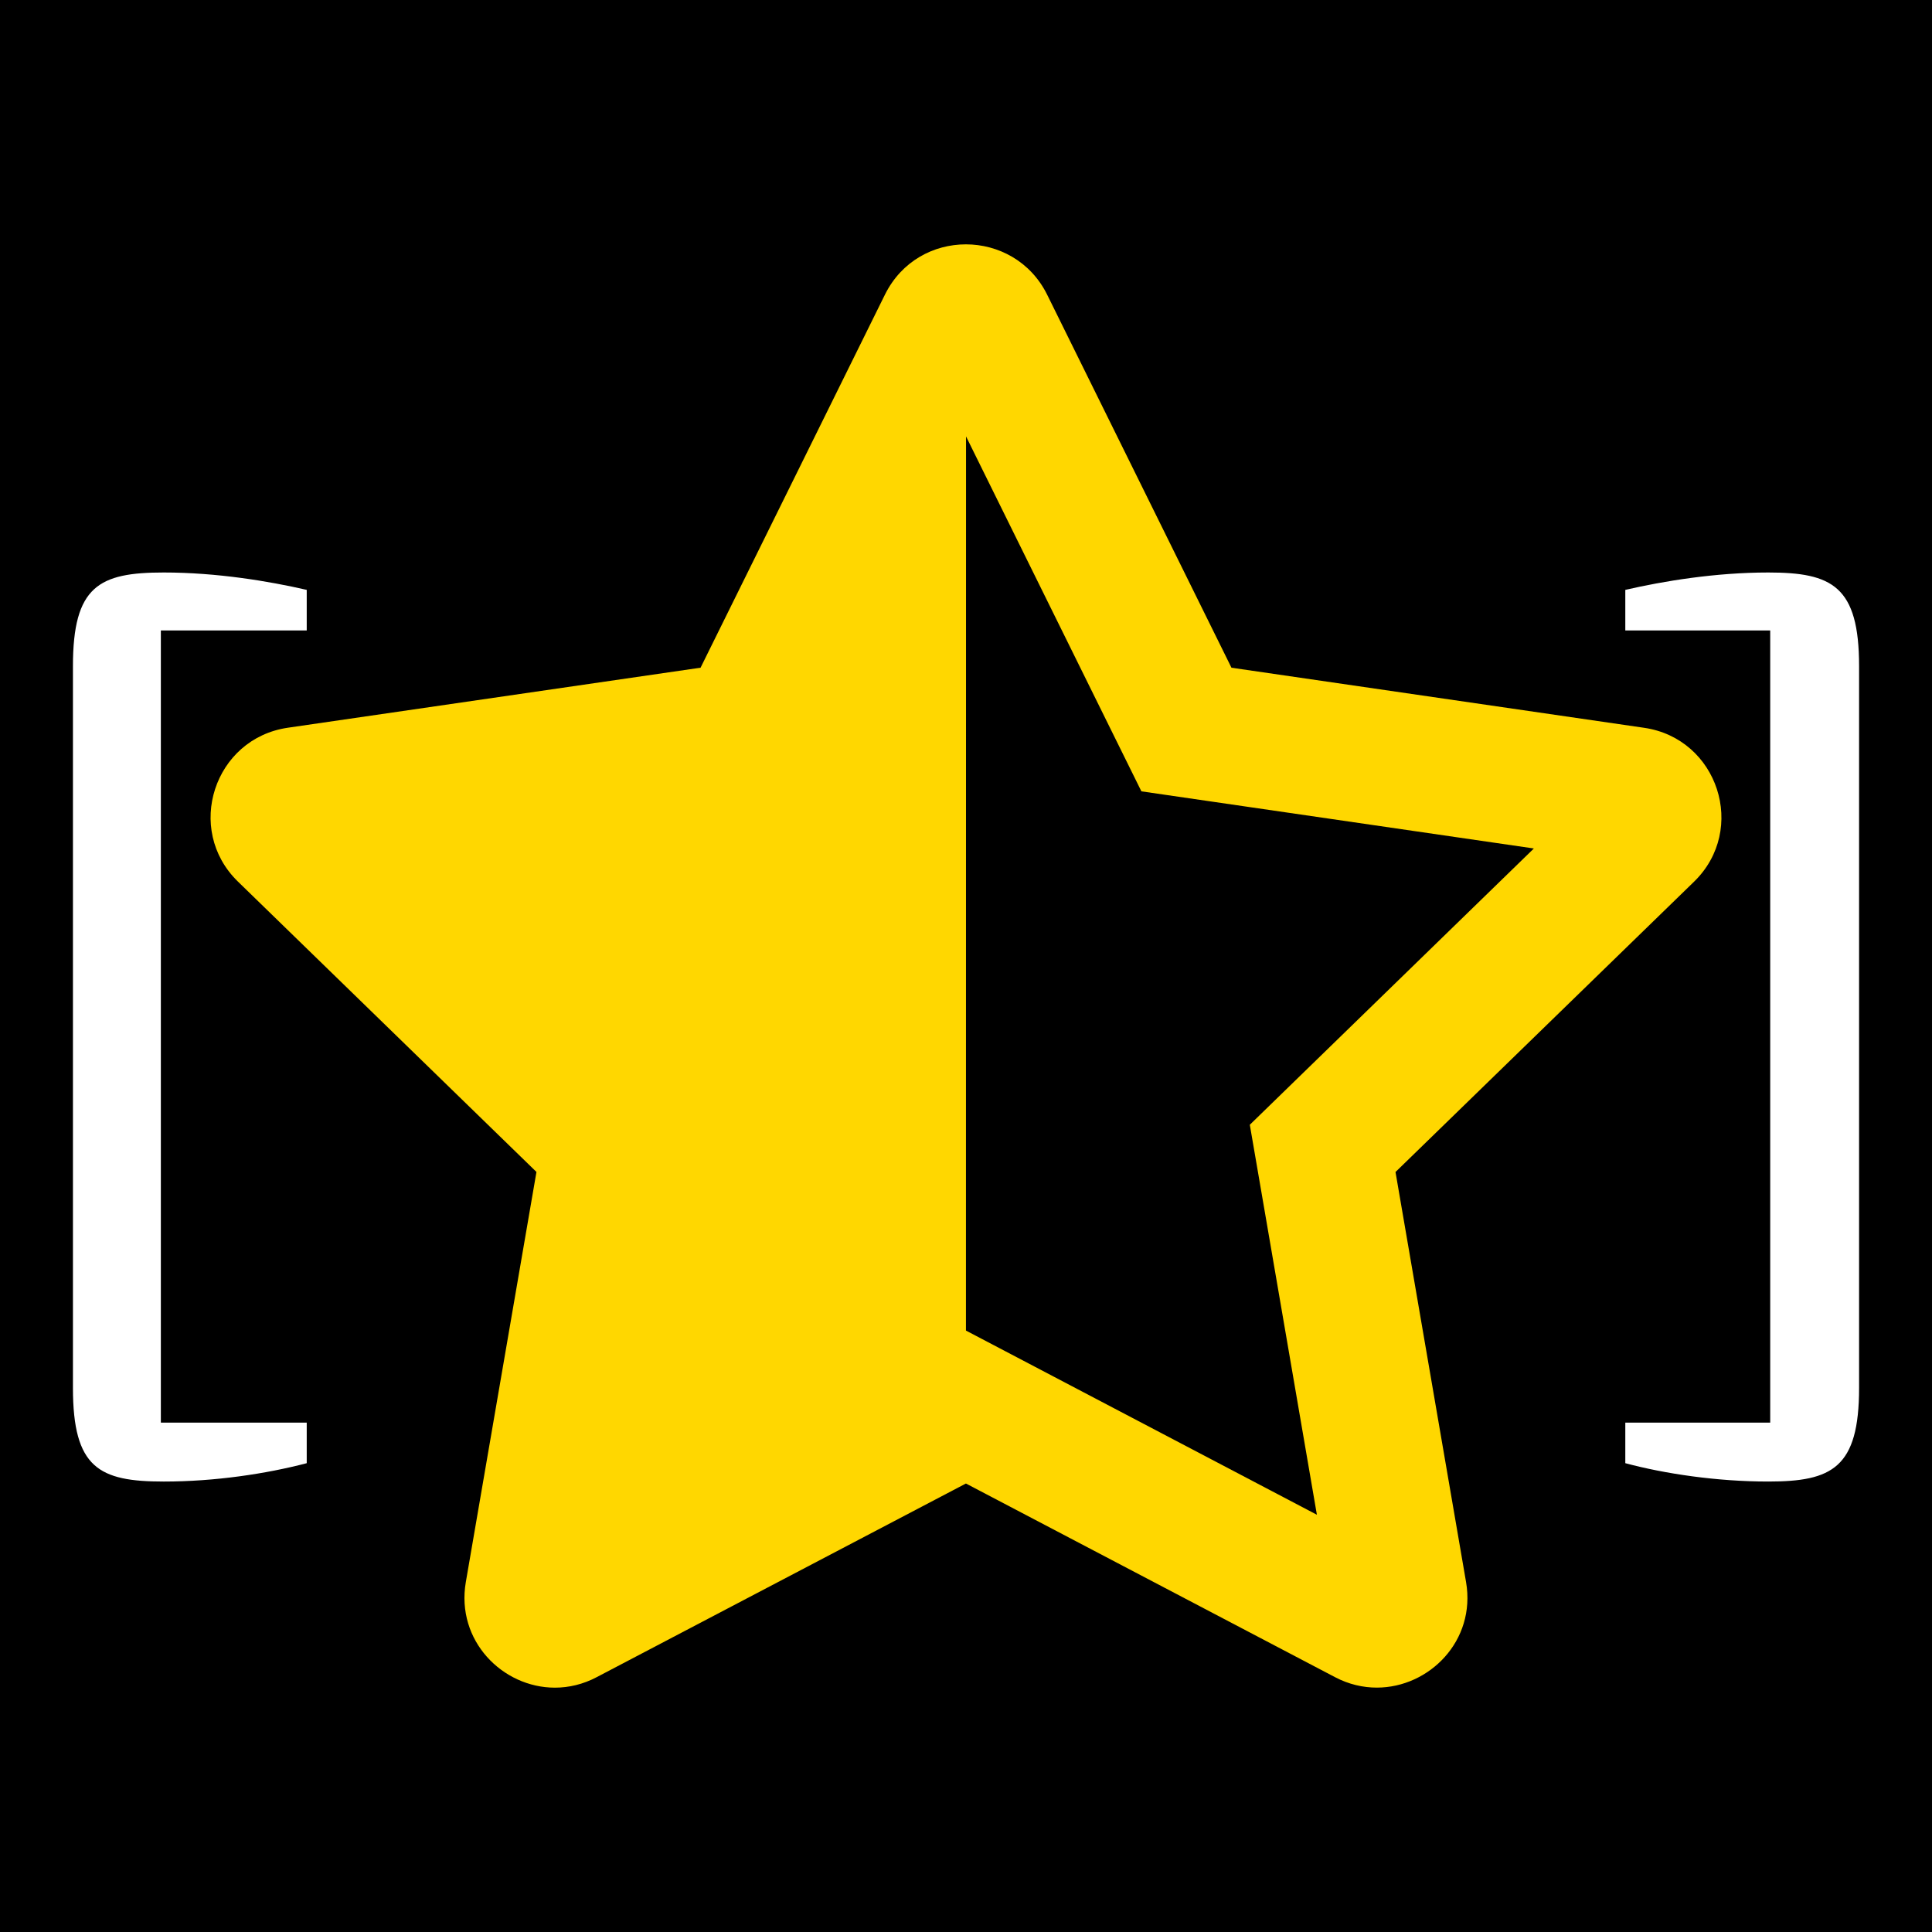
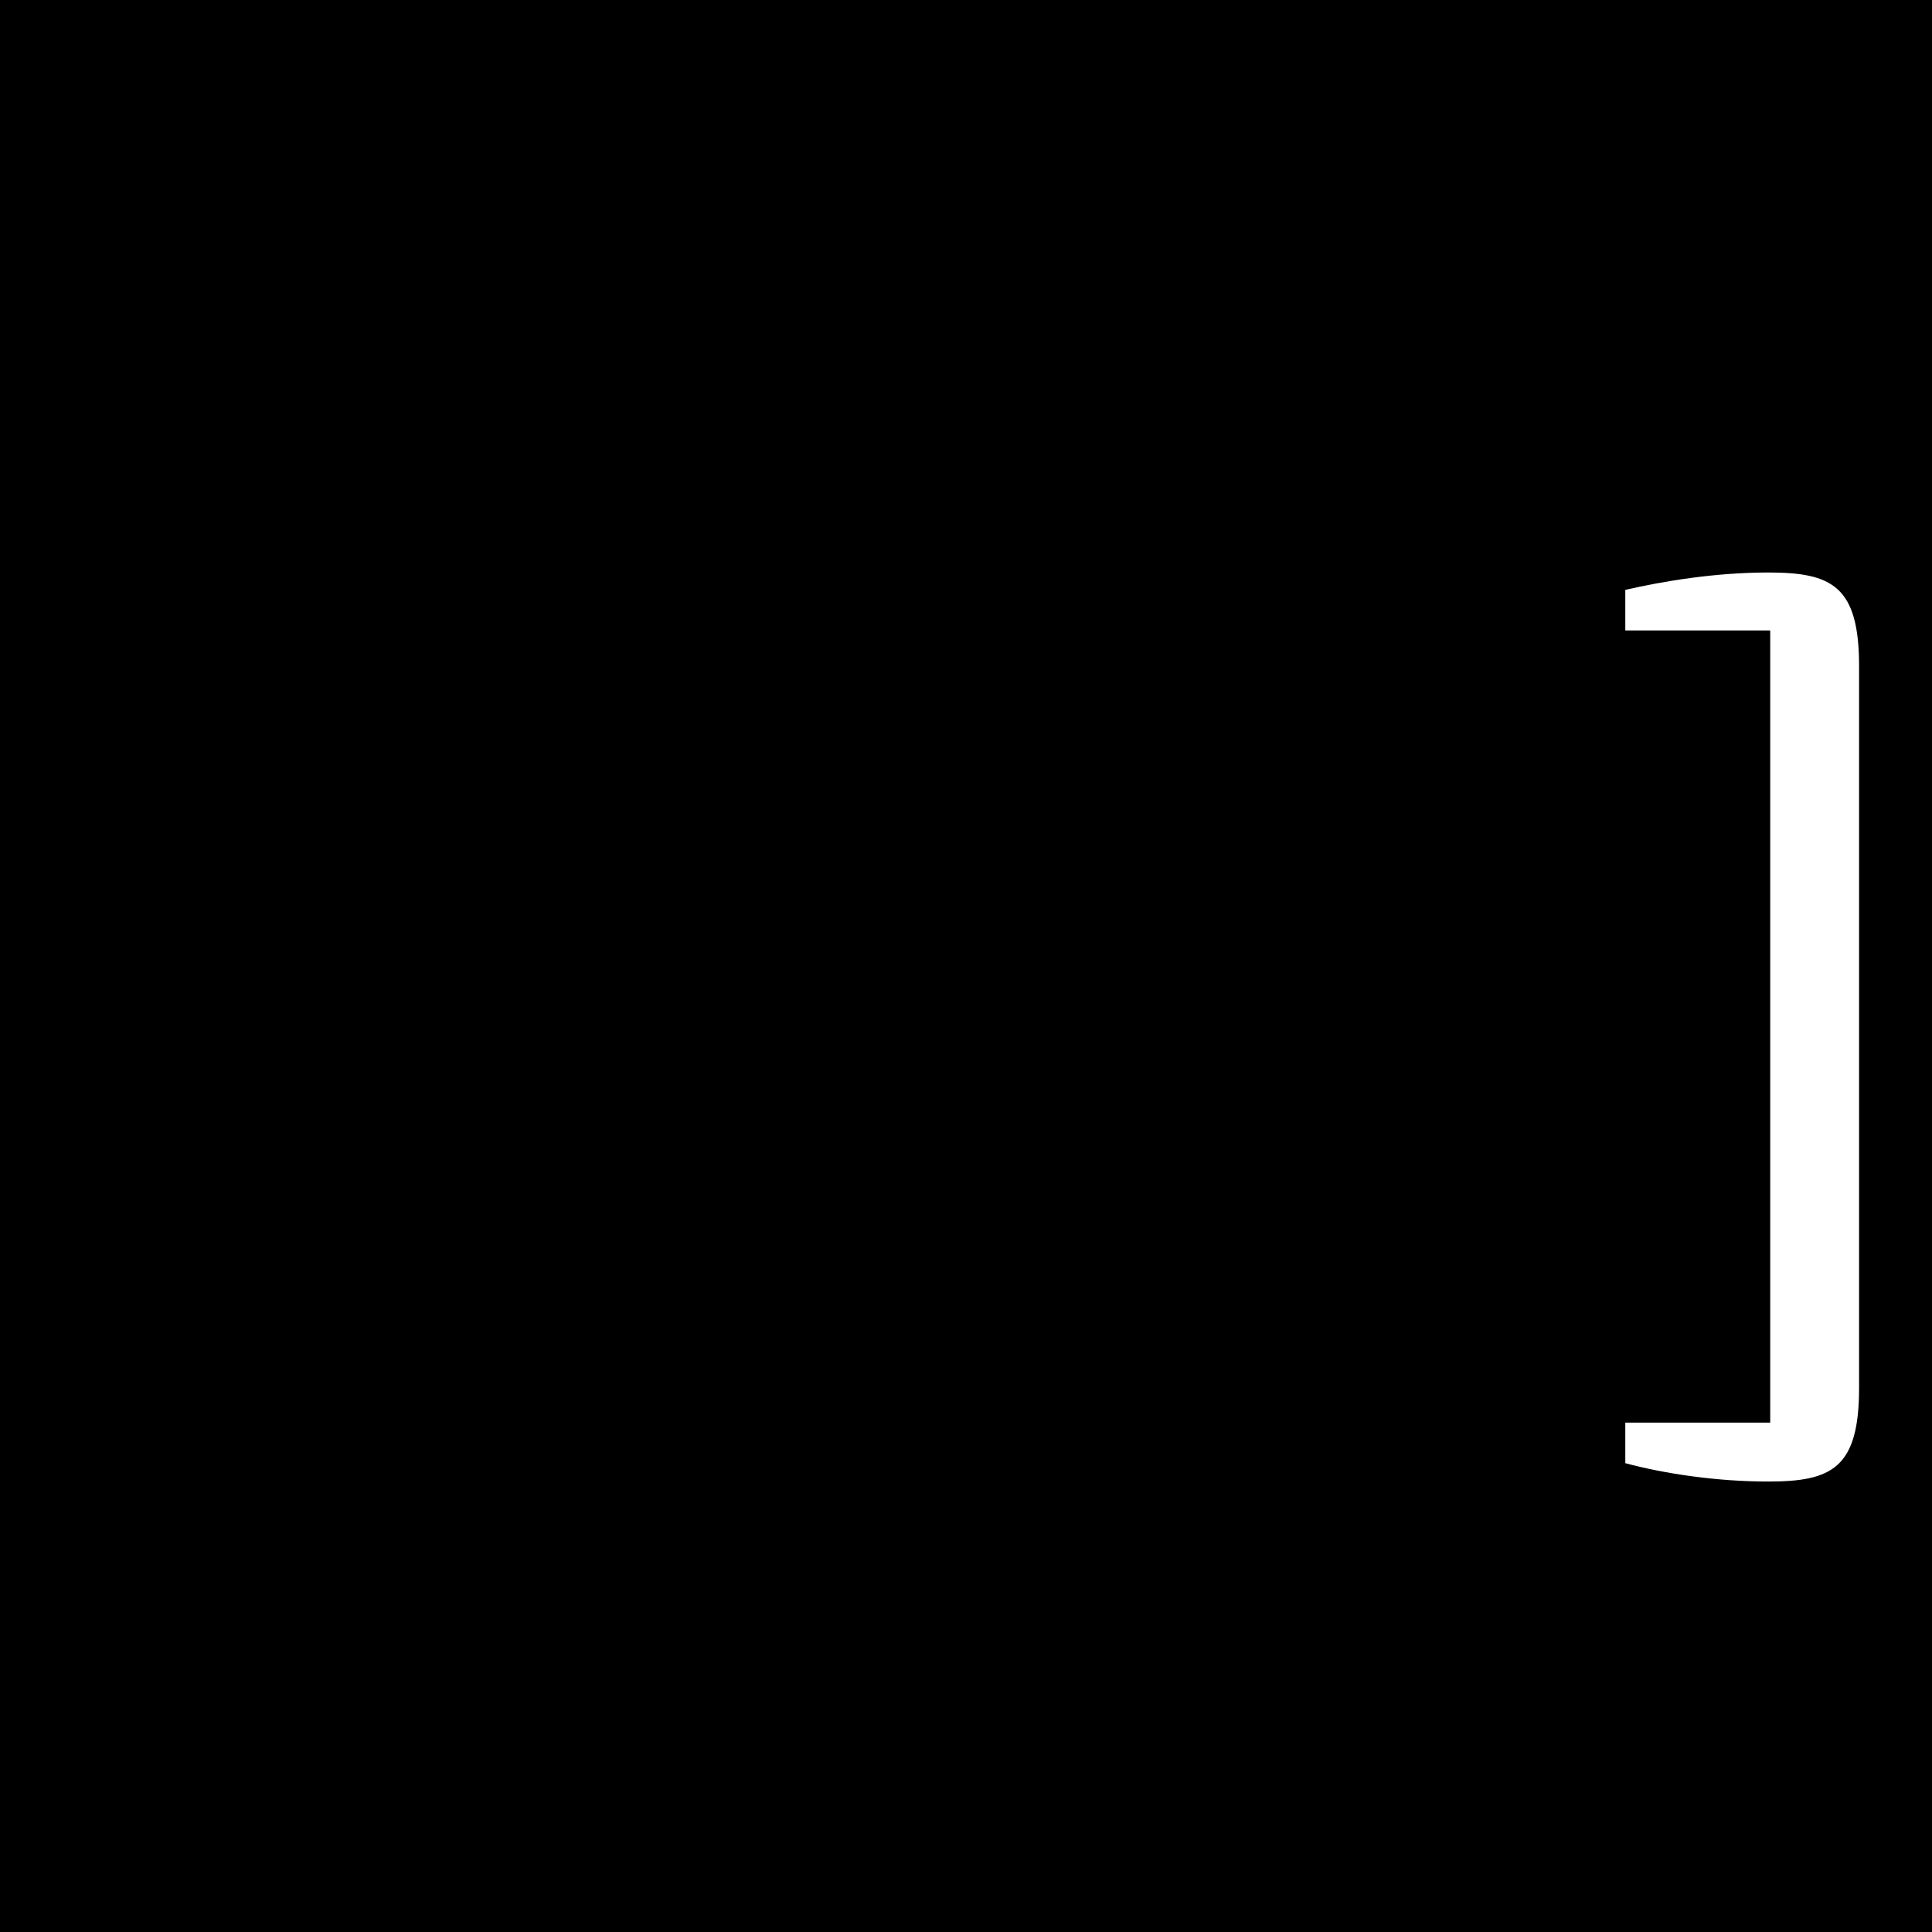
<svg xmlns="http://www.w3.org/2000/svg" version="1.1" id="Layer_1" x="0px" y="0px" width="256px" height="256px" viewBox="0 0 256 256" style="enable-background:new 0 0 256 256;" xml:space="preserve">
  <rect id="Background" width="256" height="256" />
-   <path id="Star" style="fill:#FFD700;" d="M217.846,96.436l-54.671-7.96l-24.43-49.446  c-2.195-4.418-6.479-6.652-10.76-6.652c-4.261,0-8.515,2.204-10.72,6.652l-24.437,49.443l-54.671,7.952  c-9.805,1.419-13.733,13.479-6.628,20.39l39.554,38.474l-9.36,54.35c-1.329,7.761,4.864,13.985,11.805,13.985  c1.839,0,3.733-0.436,5.553-1.399l48.91-25.652l48.907,25.66c1.81,0.952,3.705,1.385,5.538,1.385  c6.945,0,13.153-6.203,11.828-13.97l-9.351-54.35l39.556-38.467C231.579,109.918,227.648,97.854,217.846,96.436z   M172.375,142.453l-6.769,6.584l1.601,9.295l7.288,42.38l-38.142-20.019l-8.36-4.386l0.011-118.48l19.058,38.577  l4.178,8.452l9.343,1.36l42.663,6.211L172.375,142.453z" />
  <g id="Brackets">
-     <path style="fill:#FFFFFF;" d="M21.698,75.858c7.04,0,13.953,1.152,18.945,2.304v5.377H21.314v104.965h19.329v5.376   c-5.377,1.408-12.161,2.432-18.945,2.432c-8.577,0-12.033-1.792-12.033-12.416V88.275   C9.665,77.651,13.121,75.858,21.698,75.858z" />
    <path style="fill:#FFFFFF;" d="M234.306,196.311c-6.785,0-13.697-1.023-18.945-2.432v-5.376h19.201V83.539h-19.201   v-5.377c4.992-1.152,11.904-2.304,18.945-2.304c8.448,0,12.032,1.792,12.032,12.417v95.62   C246.338,194.519,242.754,196.311,234.306,196.311z" />
  </g>
</svg>